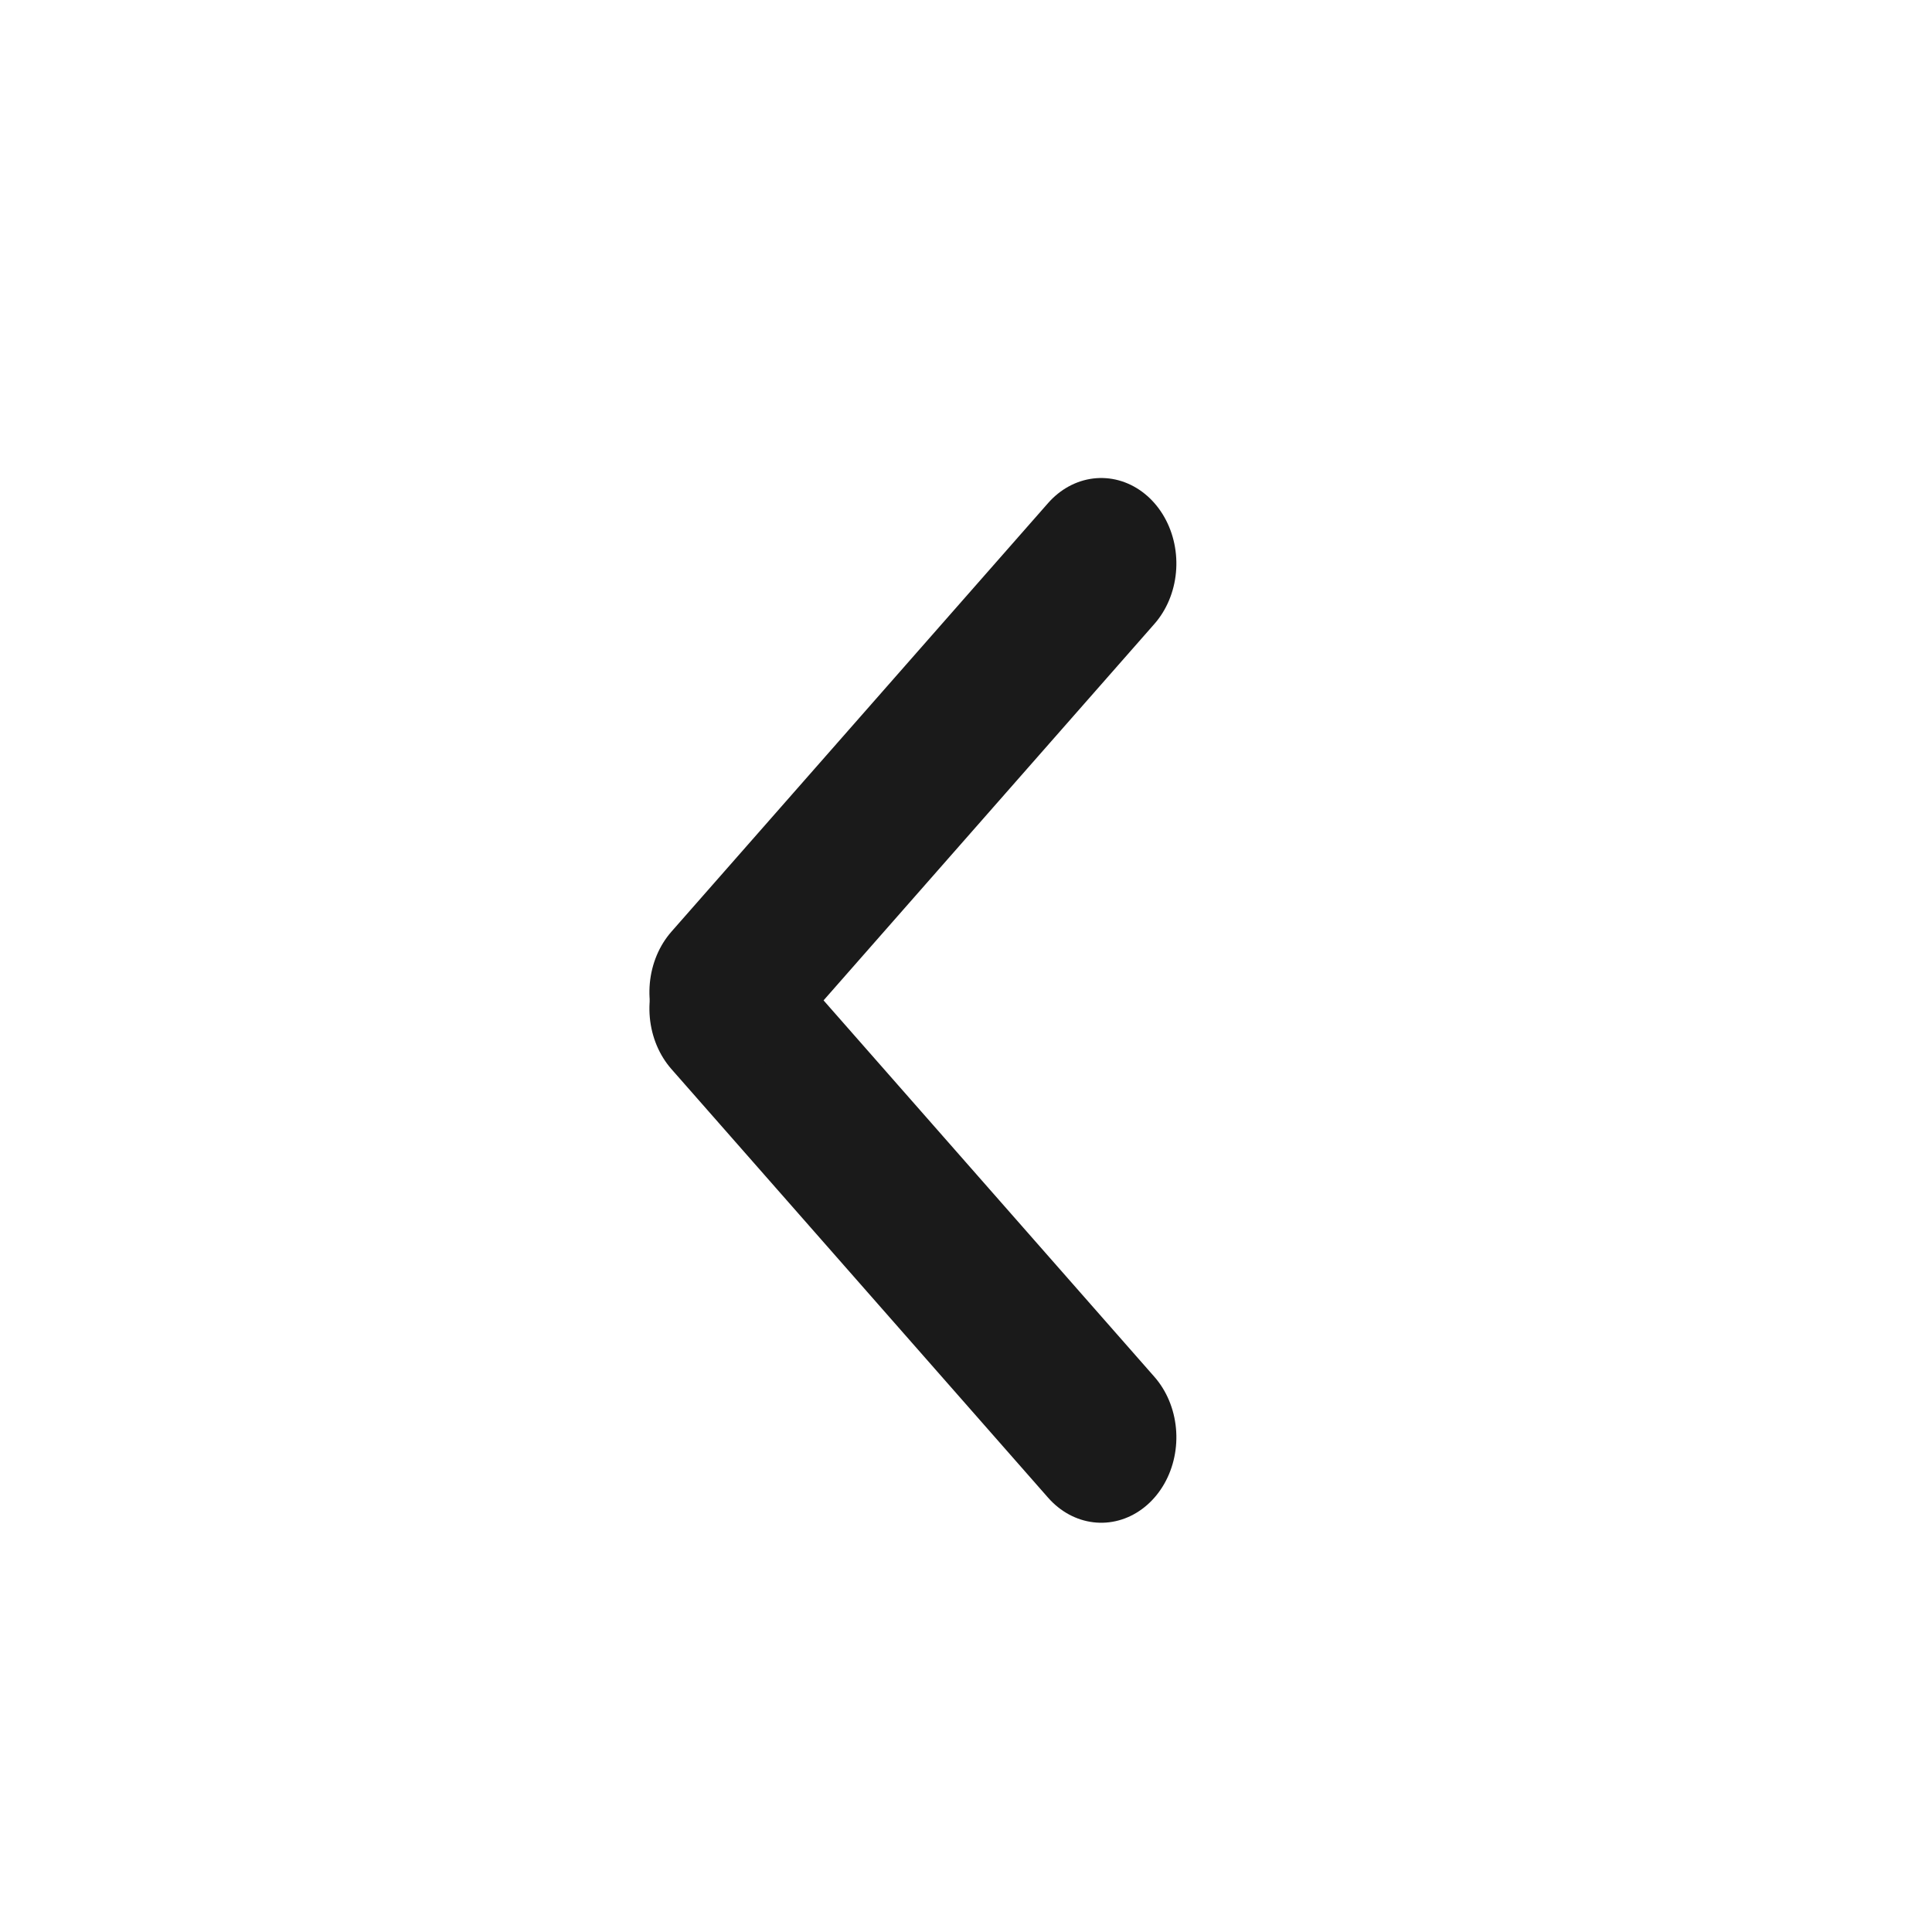
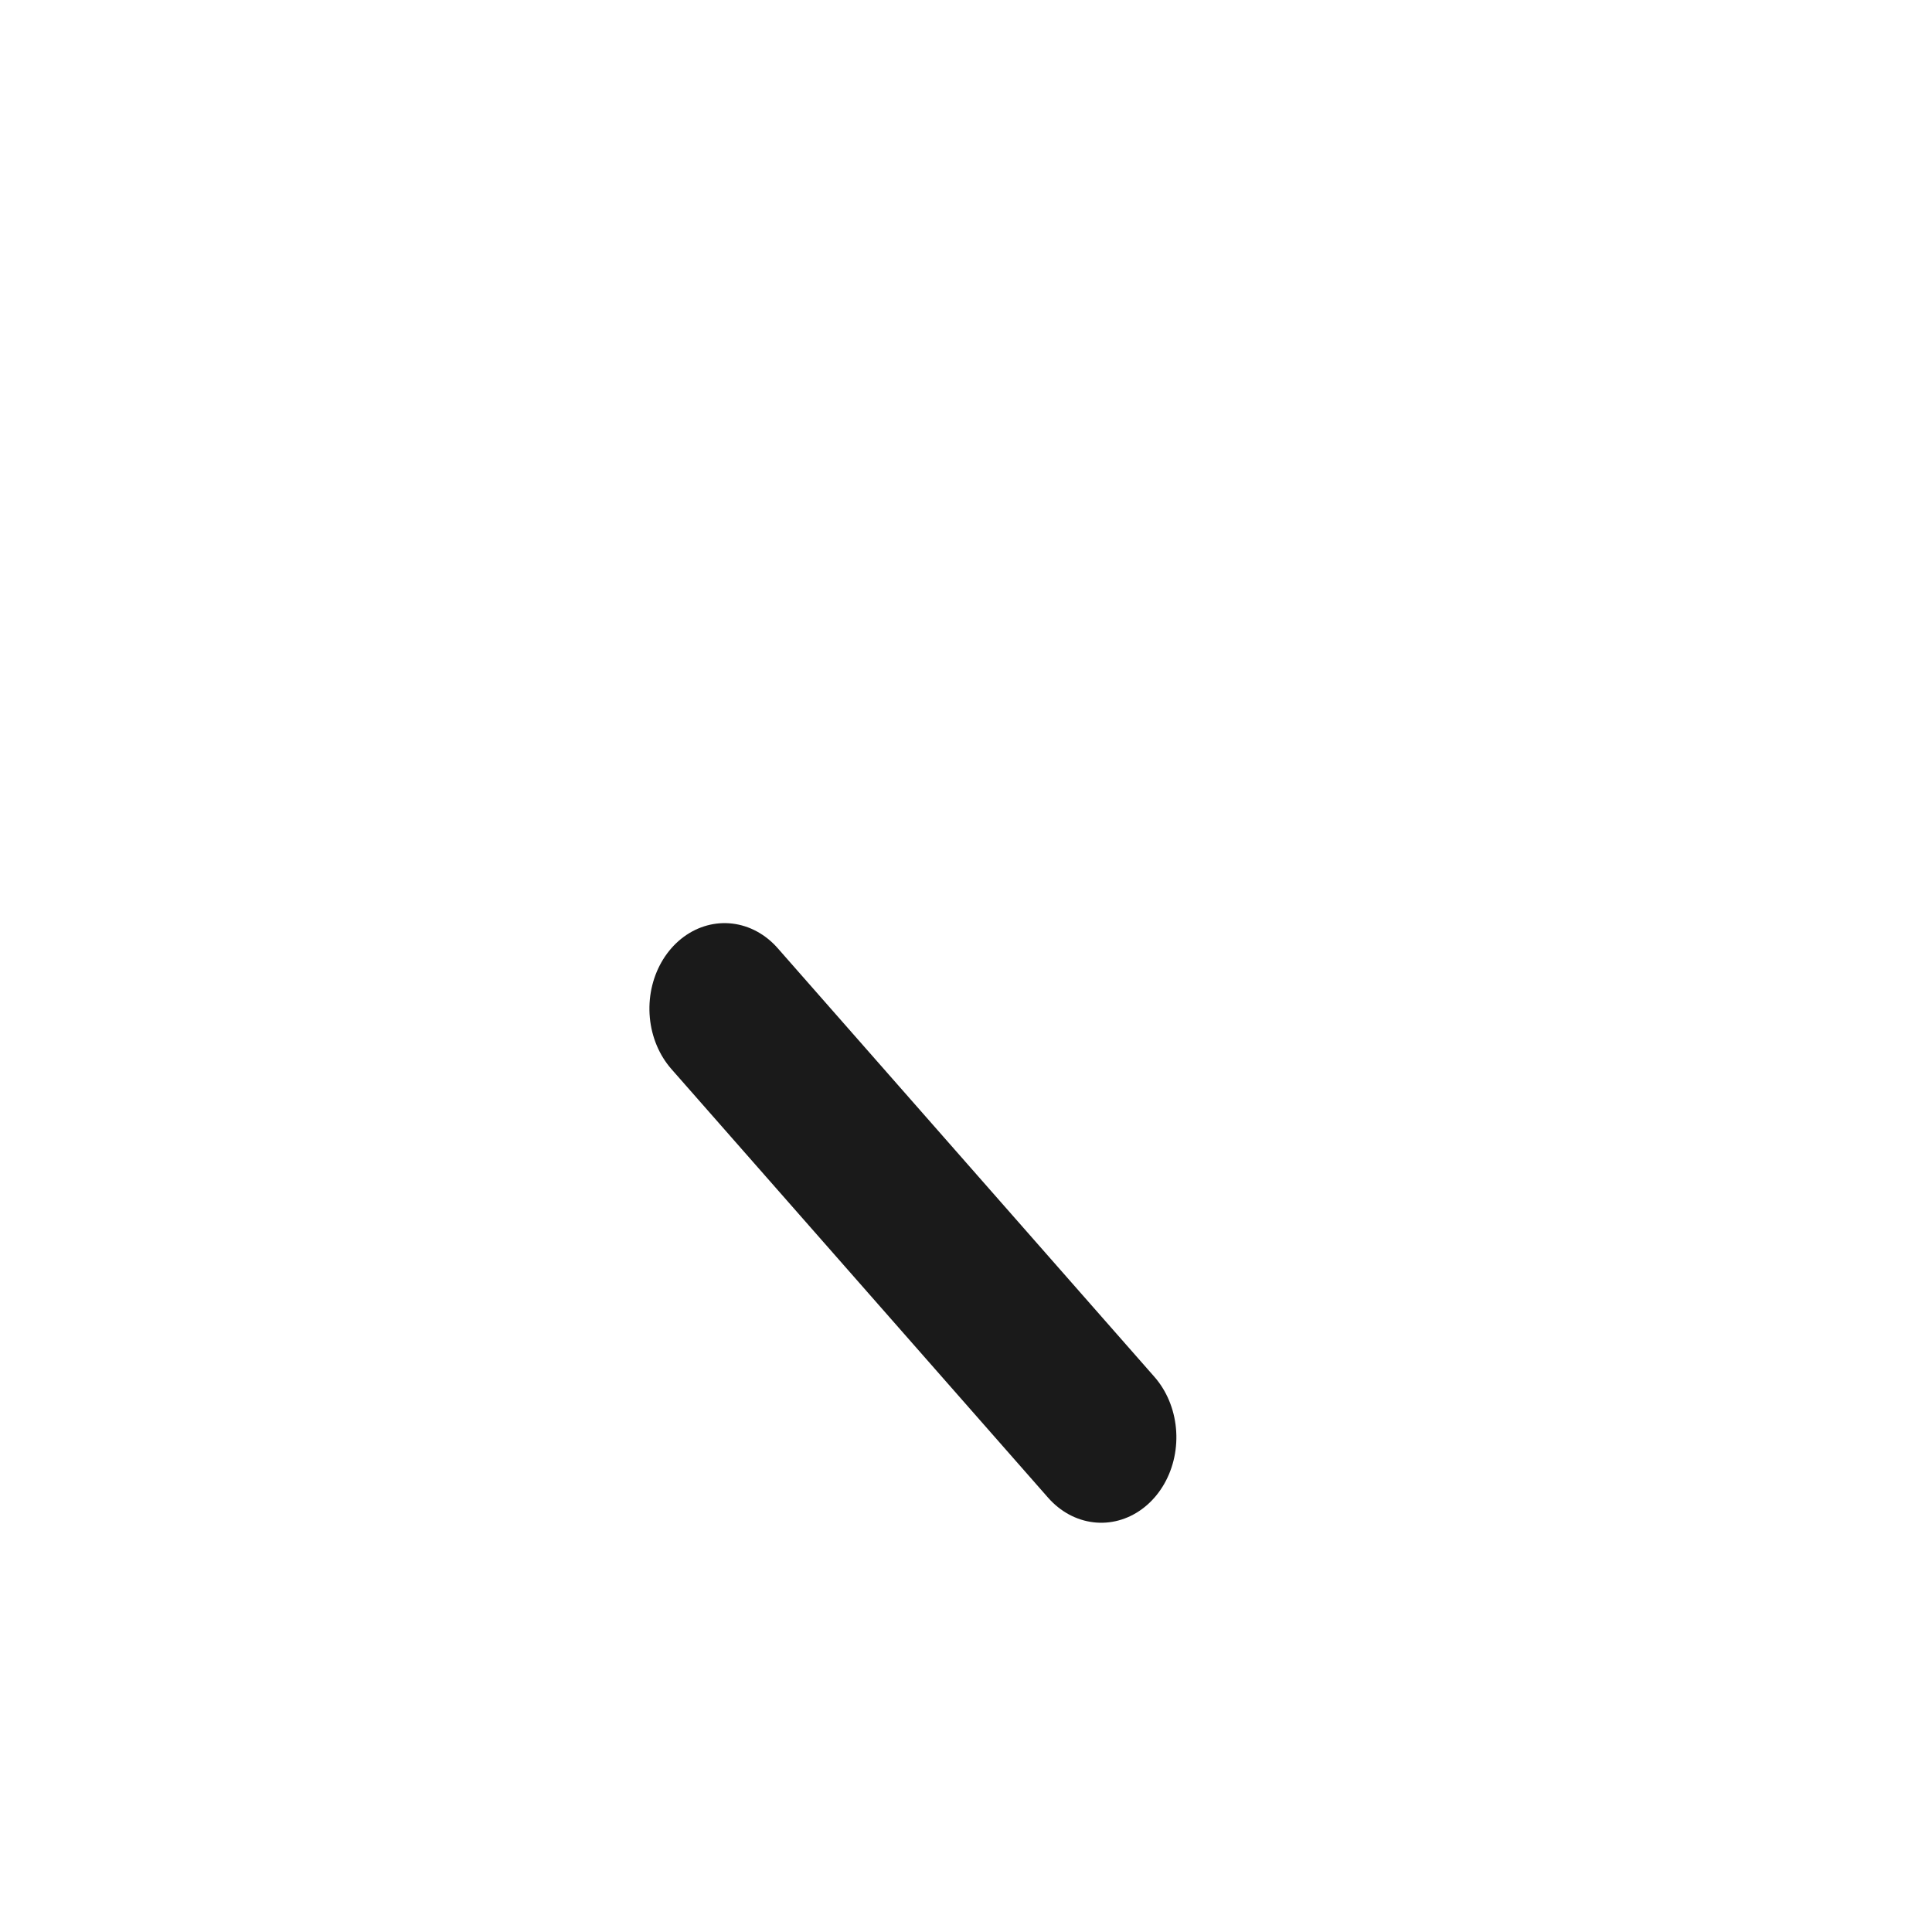
<svg xmlns="http://www.w3.org/2000/svg" width="24" height="24" viewBox="0 0 24 24" fill="none">
  <line x1="1" y1="-1" x2="8.09" y2="-1" transform="matrix(-0.66 -0.751 0.66 -0.751 15 17.854)" stroke="#1A1A1A" stroke-width="2" stroke-linecap="round" />
-   <line x1="1" y1="-1" x2="8.09" y2="-1" transform="matrix(-0.66 0.751 0.66 0.751 15 7)" stroke="#1A1A1A" stroke-width="2" stroke-linecap="round" />
</svg>